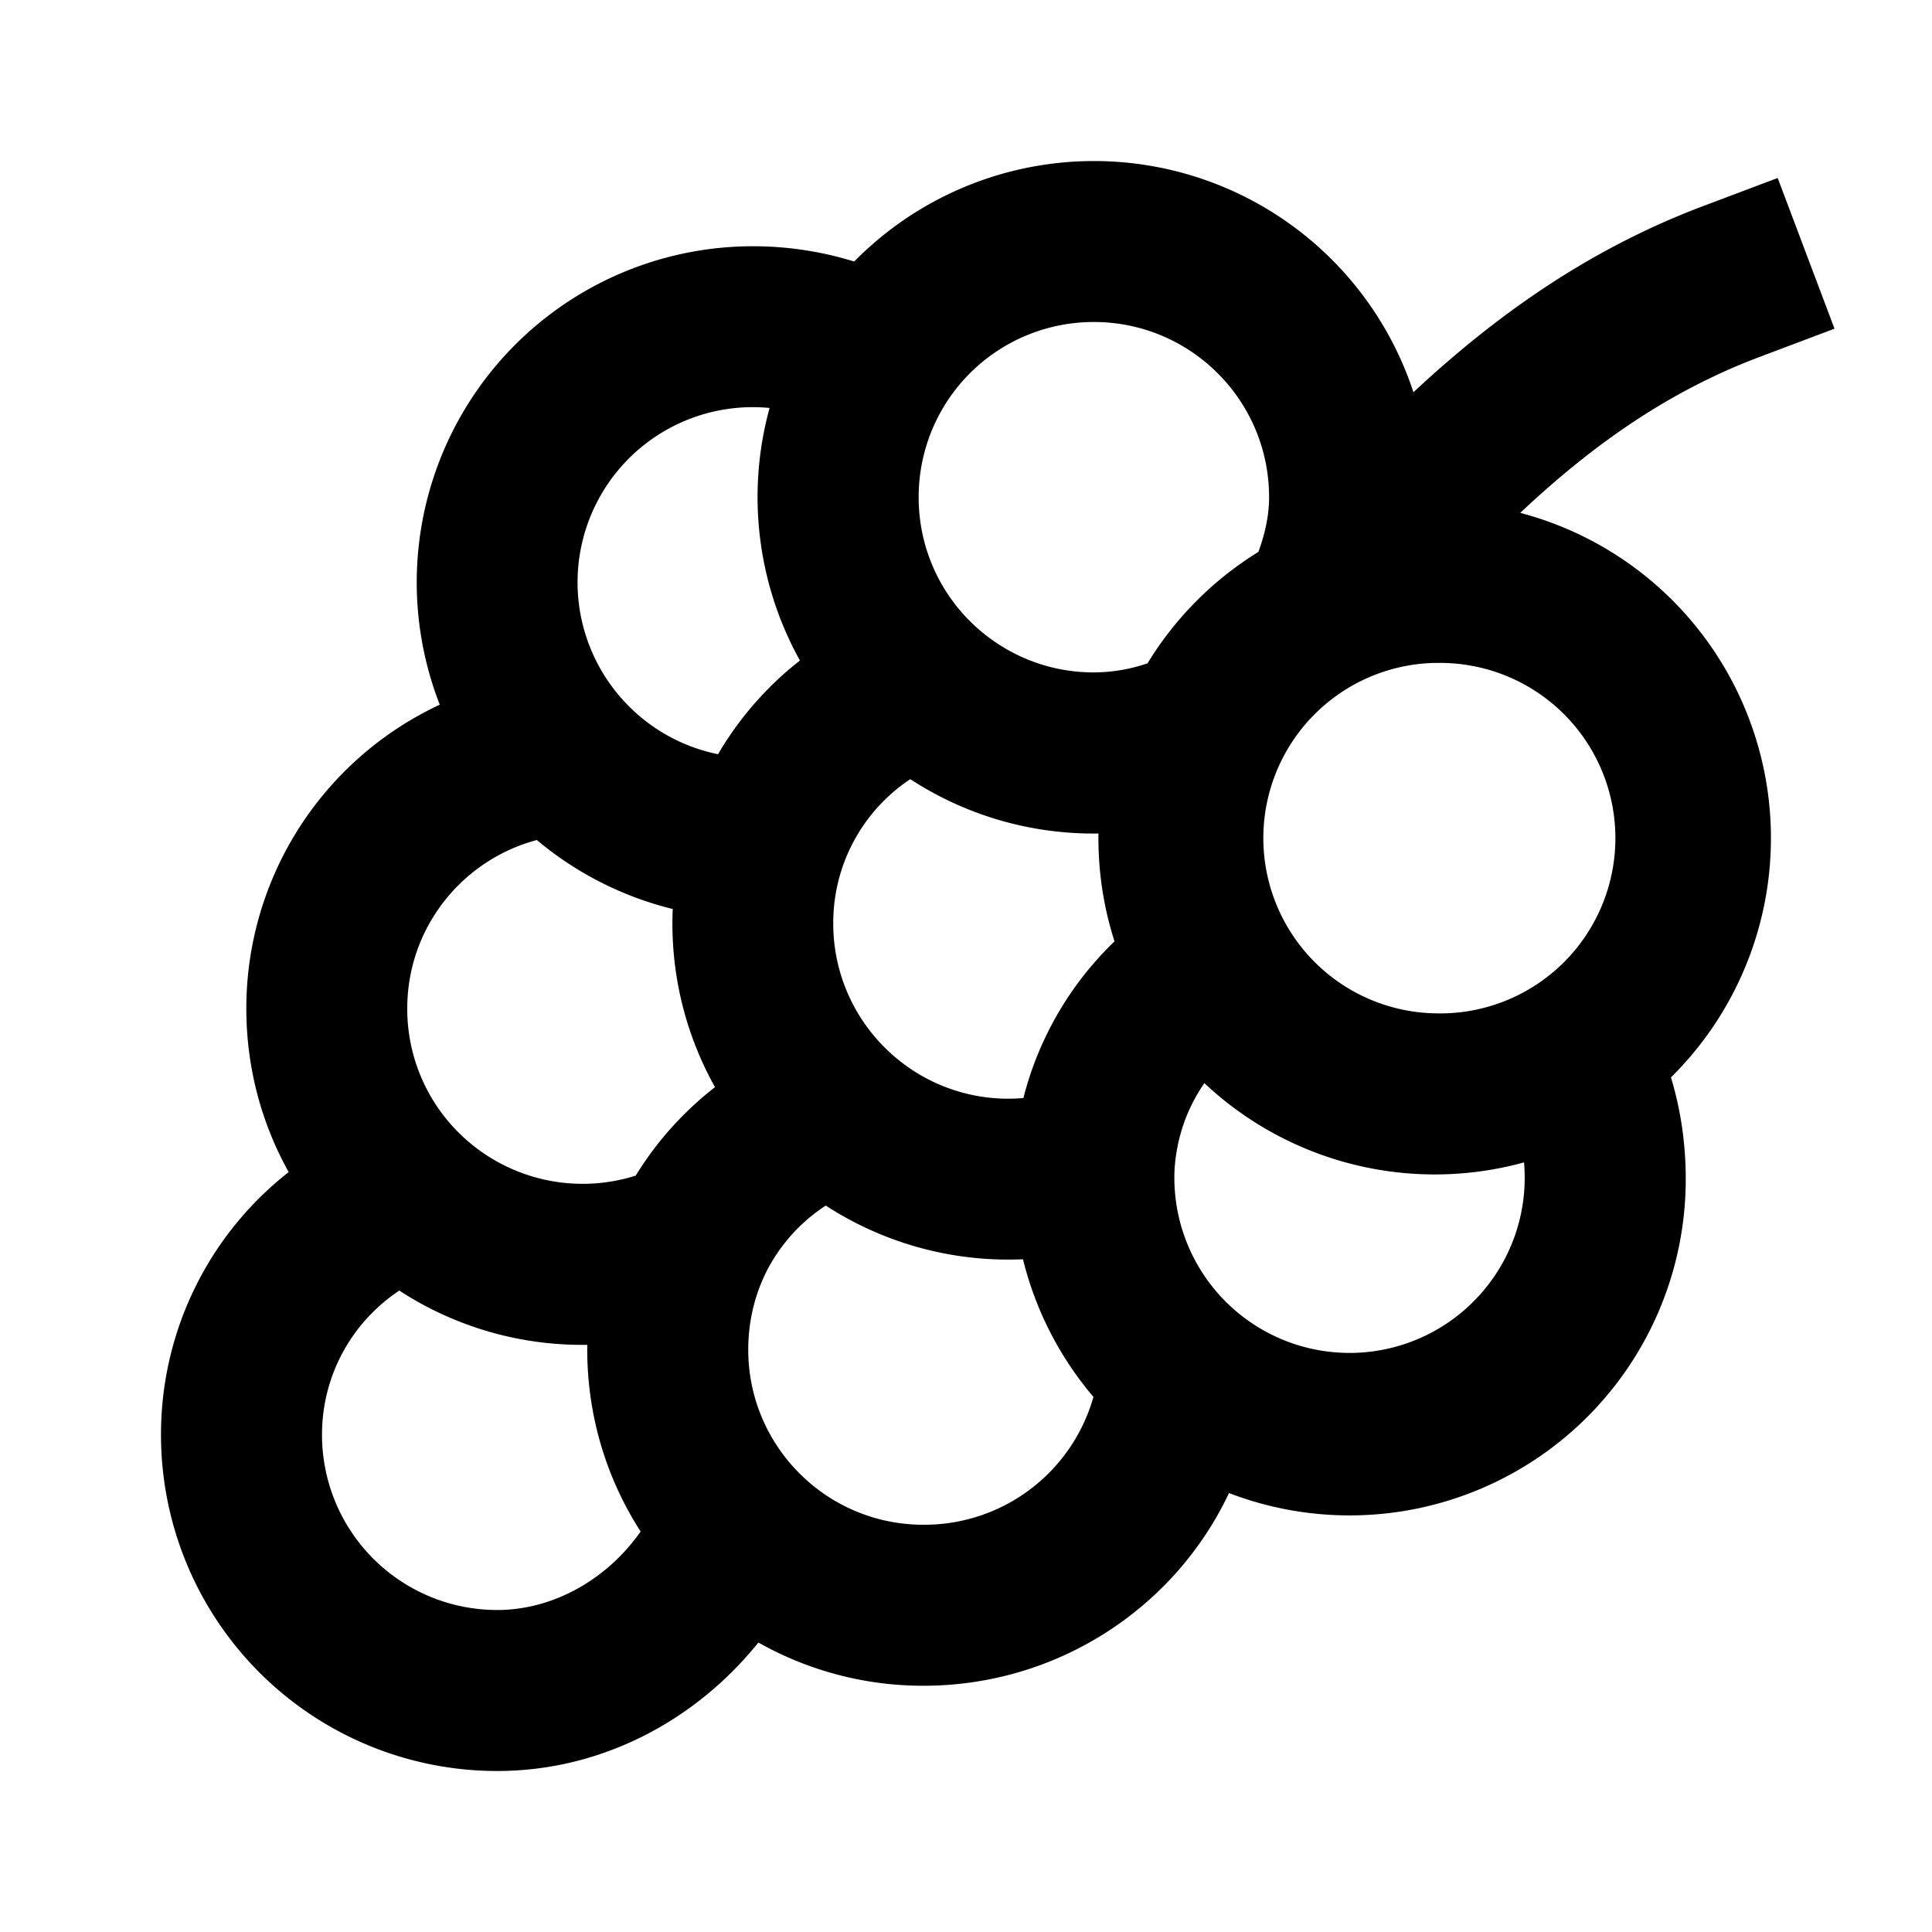
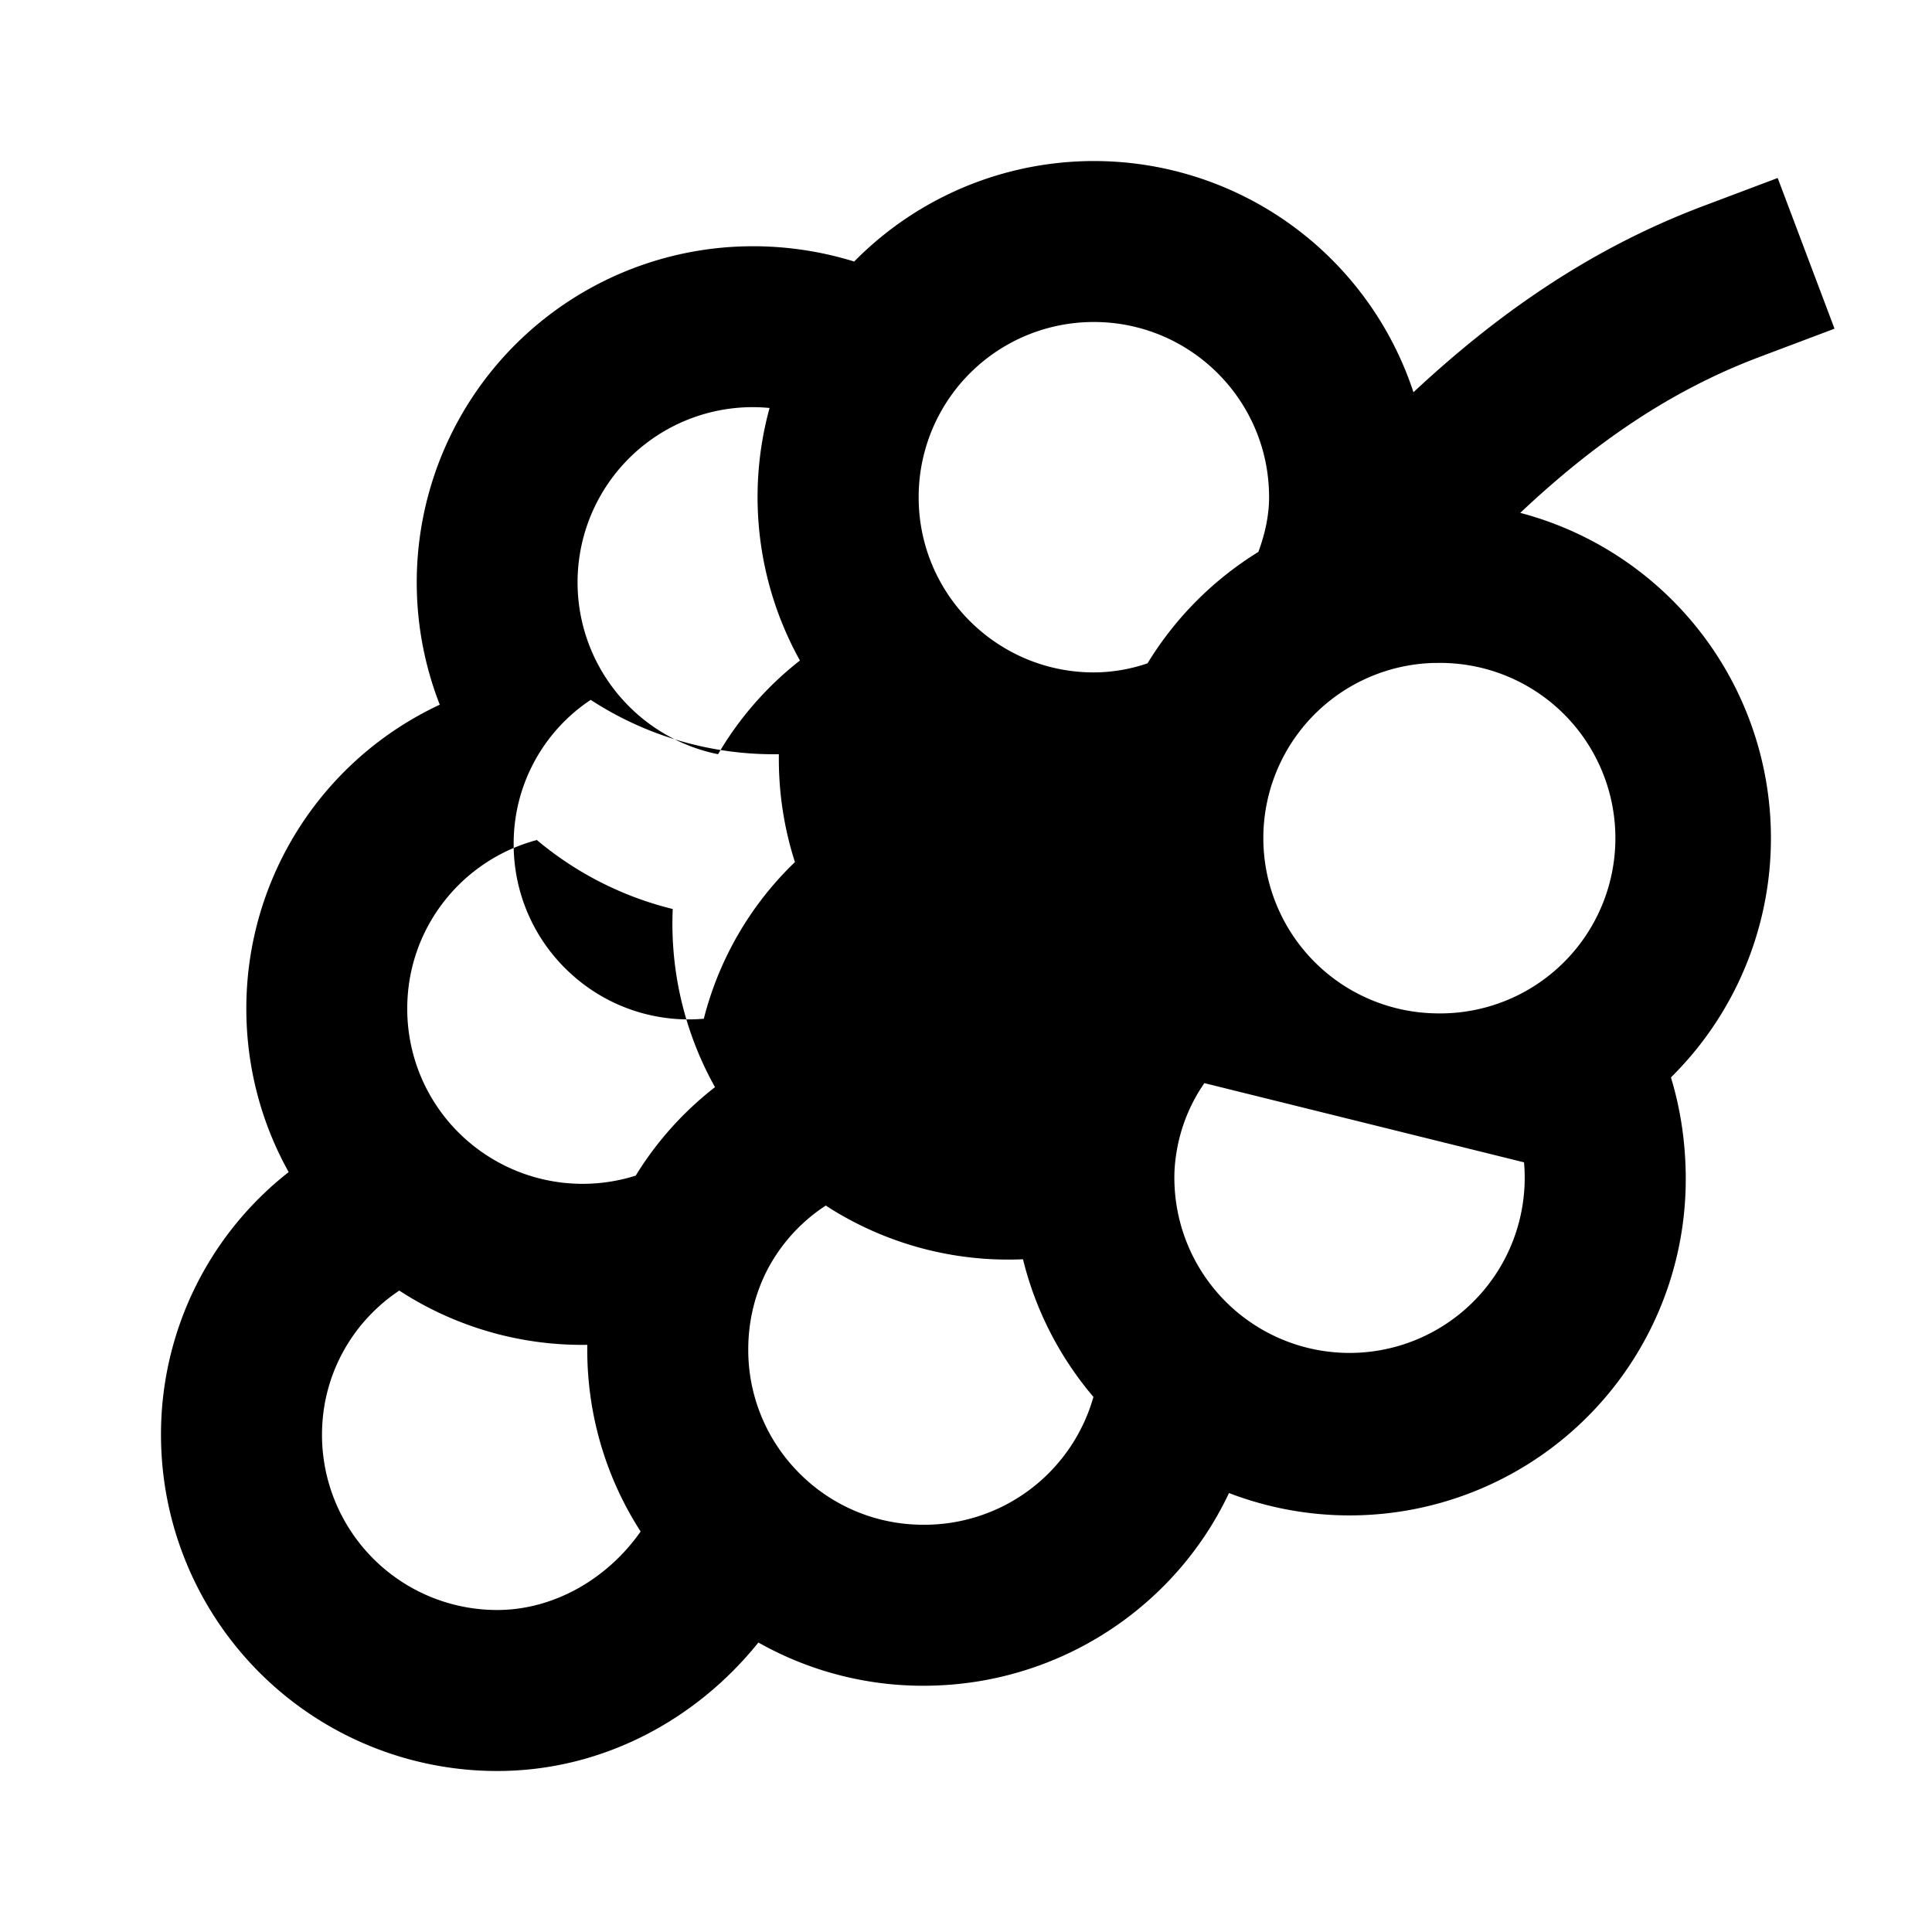
<svg xmlns="http://www.w3.org/2000/svg" width="800" height="800" viewBox="0 0 24 24">
-   <path fill="currentColor" d="M13.588 4c1.202 0 2.177.974 2.177 2.176c0 .22-.047.447-.133.68a4.193 4.193 0 0 0-1.377 1.384a2.08 2.08 0 0 1-.667.113c-.572 0-1.09-.22-1.48-.58a2.168 2.168 0 0 1-.696-1.597A2.174 2.174 0 0 1 13.589 4m3.97.874a4.178 4.178 0 0 0-6.948-1.625a4.24 4.24 0 0 0-1.257-.19a4.176 4.176 0 0 0-3.891 5.695a4.163 4.163 0 0 0-2.403 3.775c0 .737.191 1.43.526 2.031A4.137 4.137 0 0 0 2 17.823A4.176 4.176 0 0 0 6.176 22c1.323 0 2.485-.65 3.245-1.596a4.16 4.16 0 0 0 2.05.537c1.667 0 3.125-.97 3.796-2.394a4.176 4.176 0 0 0 5.674-3.9c0-.43-.06-.856-.184-1.263a4.178 4.178 0 0 0-1.872-7.013c.89-.838 1.836-1.508 2.968-1.935l.936-.353l-.706-1.872l-.936.353c-1.419.536-2.576 1.363-3.59 2.31m1.375 9.565a2.176 2.176 0 1 1-4.341.086c.026-.4.158-.764.37-1.07a4.179 4.179 0 0 0 3.97.985m-6.218-.8a2.165 2.165 0 0 1-1.663-.57a2.168 2.168 0 0 1-.699-1.598a2.141 2.141 0 0 1 .957-1.793a4.16 4.16 0 0 0 2.337.675v.059c0 .446.07.877.2 1.281a4.102 4.102 0 0 0-1.132 1.946M9.937 8.205c-.408.32-.754.714-1.017 1.164a2.171 2.171 0 0 1-1.18-.672a2.176 2.176 0 0 1 1.82-3.629a4.179 4.179 0 0 0 .377 3.137m-1.58 3.087a4.16 4.16 0 0 0 .525 2.213a4.127 4.127 0 0 0-.985 1.099a2.183 2.183 0 0 1-2.142-.479a2.168 2.168 0 0 1-.696-1.596c0-1.003.68-1.846 1.61-2.094a4.168 4.168 0 0 0 1.688.857m1.901 3.684a4.16 4.16 0 0 0 2.45.667c.157.641.462 1.224.875 1.71a2.182 2.182 0 0 1-2.112 1.588c-.63 0-1.198-.267-1.596-.697a2.165 2.165 0 0 1-.58-1.48c0-.331.073-.644.204-.923l.002-.005l.004-.008a2.13 2.13 0 0 1 .753-.852m-2.963 1.73v.059c0 .832.243 1.608.663 2.26c-.409.585-1.075.975-1.782.975A2.176 2.176 0 0 1 4 17.823c0-.746.377-1.402.96-1.791a4.16 4.16 0 0 0 2.335.674m10.529-8.47a2.177 2.177 0 1 1 0 4.352a2.177 2.177 0 0 1 0-4.353" />
+   <path fill="currentColor" d="M13.588 4c1.202 0 2.177.974 2.177 2.176c0 .22-.047.447-.133.68a4.193 4.193 0 0 0-1.377 1.384a2.08 2.08 0 0 1-.667.113c-.572 0-1.09-.22-1.48-.58a2.168 2.168 0 0 1-.696-1.597A2.174 2.174 0 0 1 13.589 4m3.97.874a4.178 4.178 0 0 0-6.948-1.625a4.24 4.24 0 0 0-1.257-.19a4.176 4.176 0 0 0-3.891 5.695a4.163 4.163 0 0 0-2.403 3.775c0 .737.191 1.43.526 2.031A4.137 4.137 0 0 0 2 17.823A4.176 4.176 0 0 0 6.176 22c1.323 0 2.485-.65 3.245-1.596a4.16 4.16 0 0 0 2.05.537c1.667 0 3.125-.97 3.796-2.394a4.176 4.176 0 0 0 5.674-3.9c0-.43-.06-.856-.184-1.263a4.178 4.178 0 0 0-1.872-7.013c.89-.838 1.836-1.508 2.968-1.935l.936-.353l-.706-1.872l-.936.353c-1.419.536-2.576 1.363-3.59 2.31m1.375 9.565a2.176 2.176 0 1 1-4.341.086c.026-.4.158-.764.37-1.07m-6.218-.8a2.165 2.165 0 0 1-1.663-.57a2.168 2.168 0 0 1-.699-1.598a2.141 2.141 0 0 1 .957-1.793a4.16 4.16 0 0 0 2.337.675v.059c0 .446.07.877.2 1.281a4.102 4.102 0 0 0-1.132 1.946M9.937 8.205c-.408.32-.754.714-1.017 1.164a2.171 2.171 0 0 1-1.18-.672a2.176 2.176 0 0 1 1.82-3.629a4.179 4.179 0 0 0 .377 3.137m-1.58 3.087a4.16 4.16 0 0 0 .525 2.213a4.127 4.127 0 0 0-.985 1.099a2.183 2.183 0 0 1-2.142-.479a2.168 2.168 0 0 1-.696-1.596c0-1.003.68-1.846 1.61-2.094a4.168 4.168 0 0 0 1.688.857m1.901 3.684a4.16 4.16 0 0 0 2.45.667c.157.641.462 1.224.875 1.71a2.182 2.182 0 0 1-2.112 1.588c-.63 0-1.198-.267-1.596-.697a2.165 2.165 0 0 1-.58-1.48c0-.331.073-.644.204-.923l.002-.005l.004-.008a2.13 2.13 0 0 1 .753-.852m-2.963 1.73v.059c0 .832.243 1.608.663 2.26c-.409.585-1.075.975-1.782.975A2.176 2.176 0 0 1 4 17.823c0-.746.377-1.402.96-1.791a4.16 4.16 0 0 0 2.335.674m10.529-8.47a2.177 2.177 0 1 1 0 4.352a2.177 2.177 0 0 1 0-4.353" />
</svg>